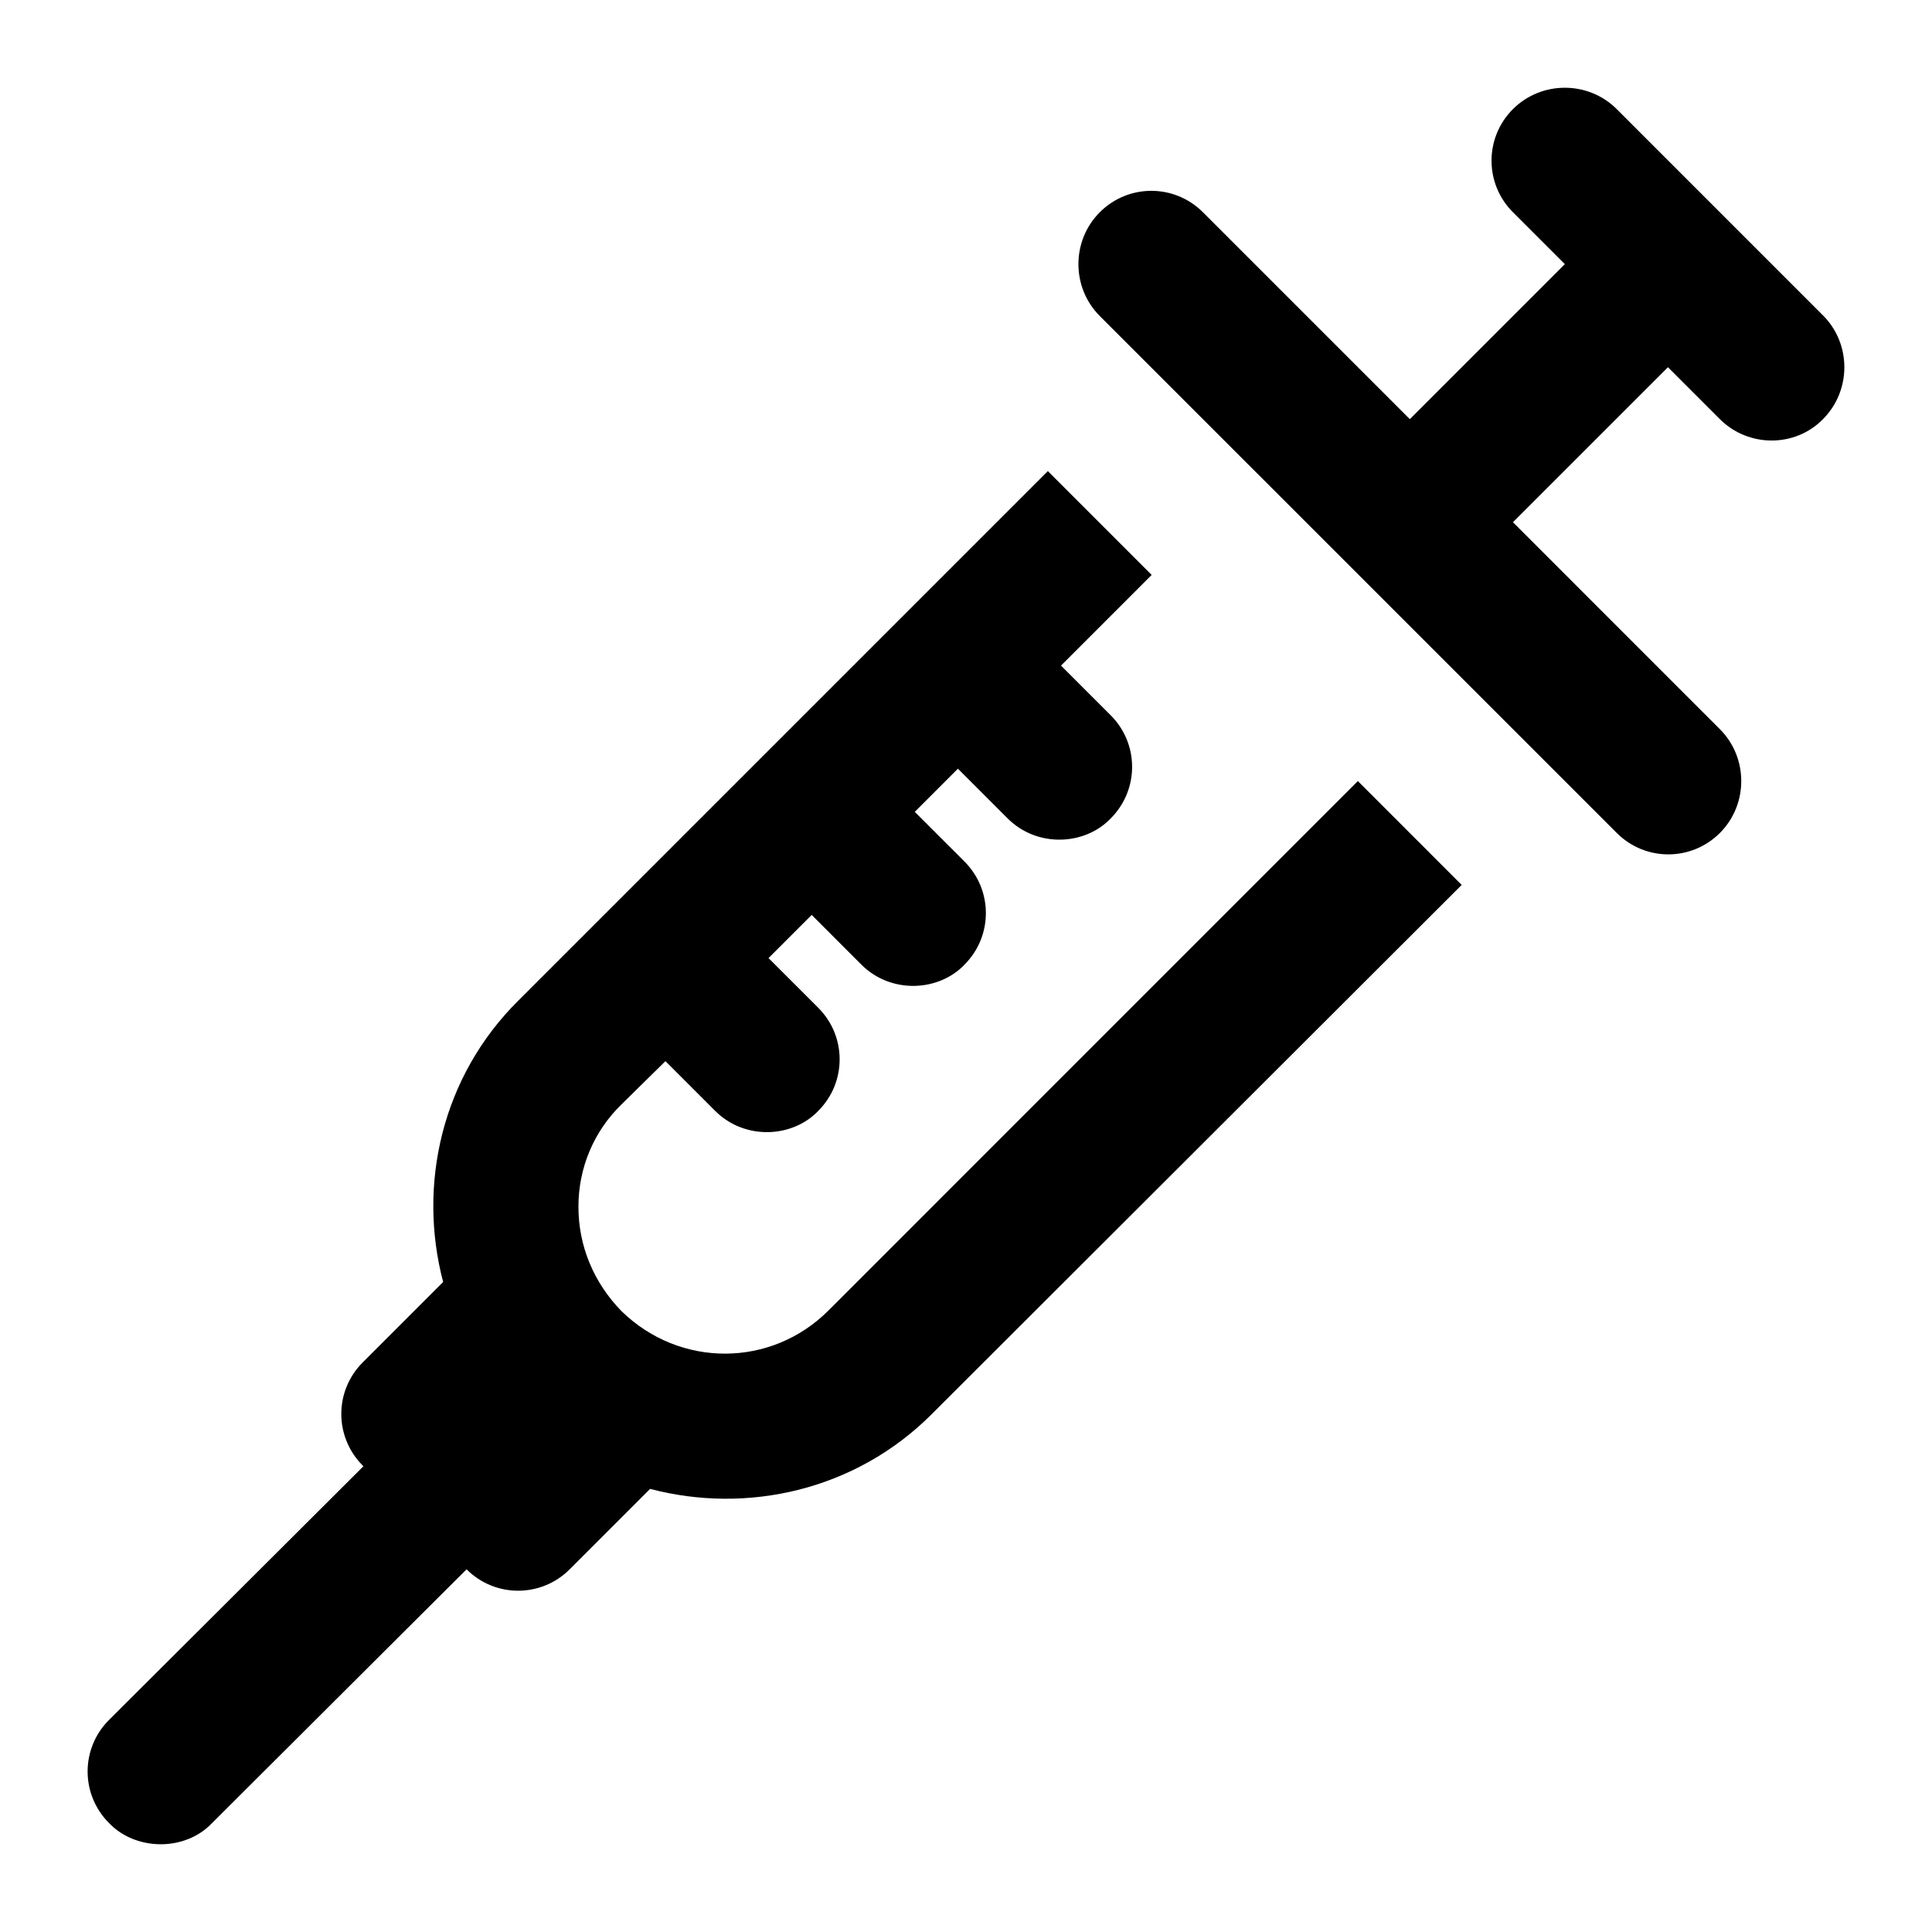
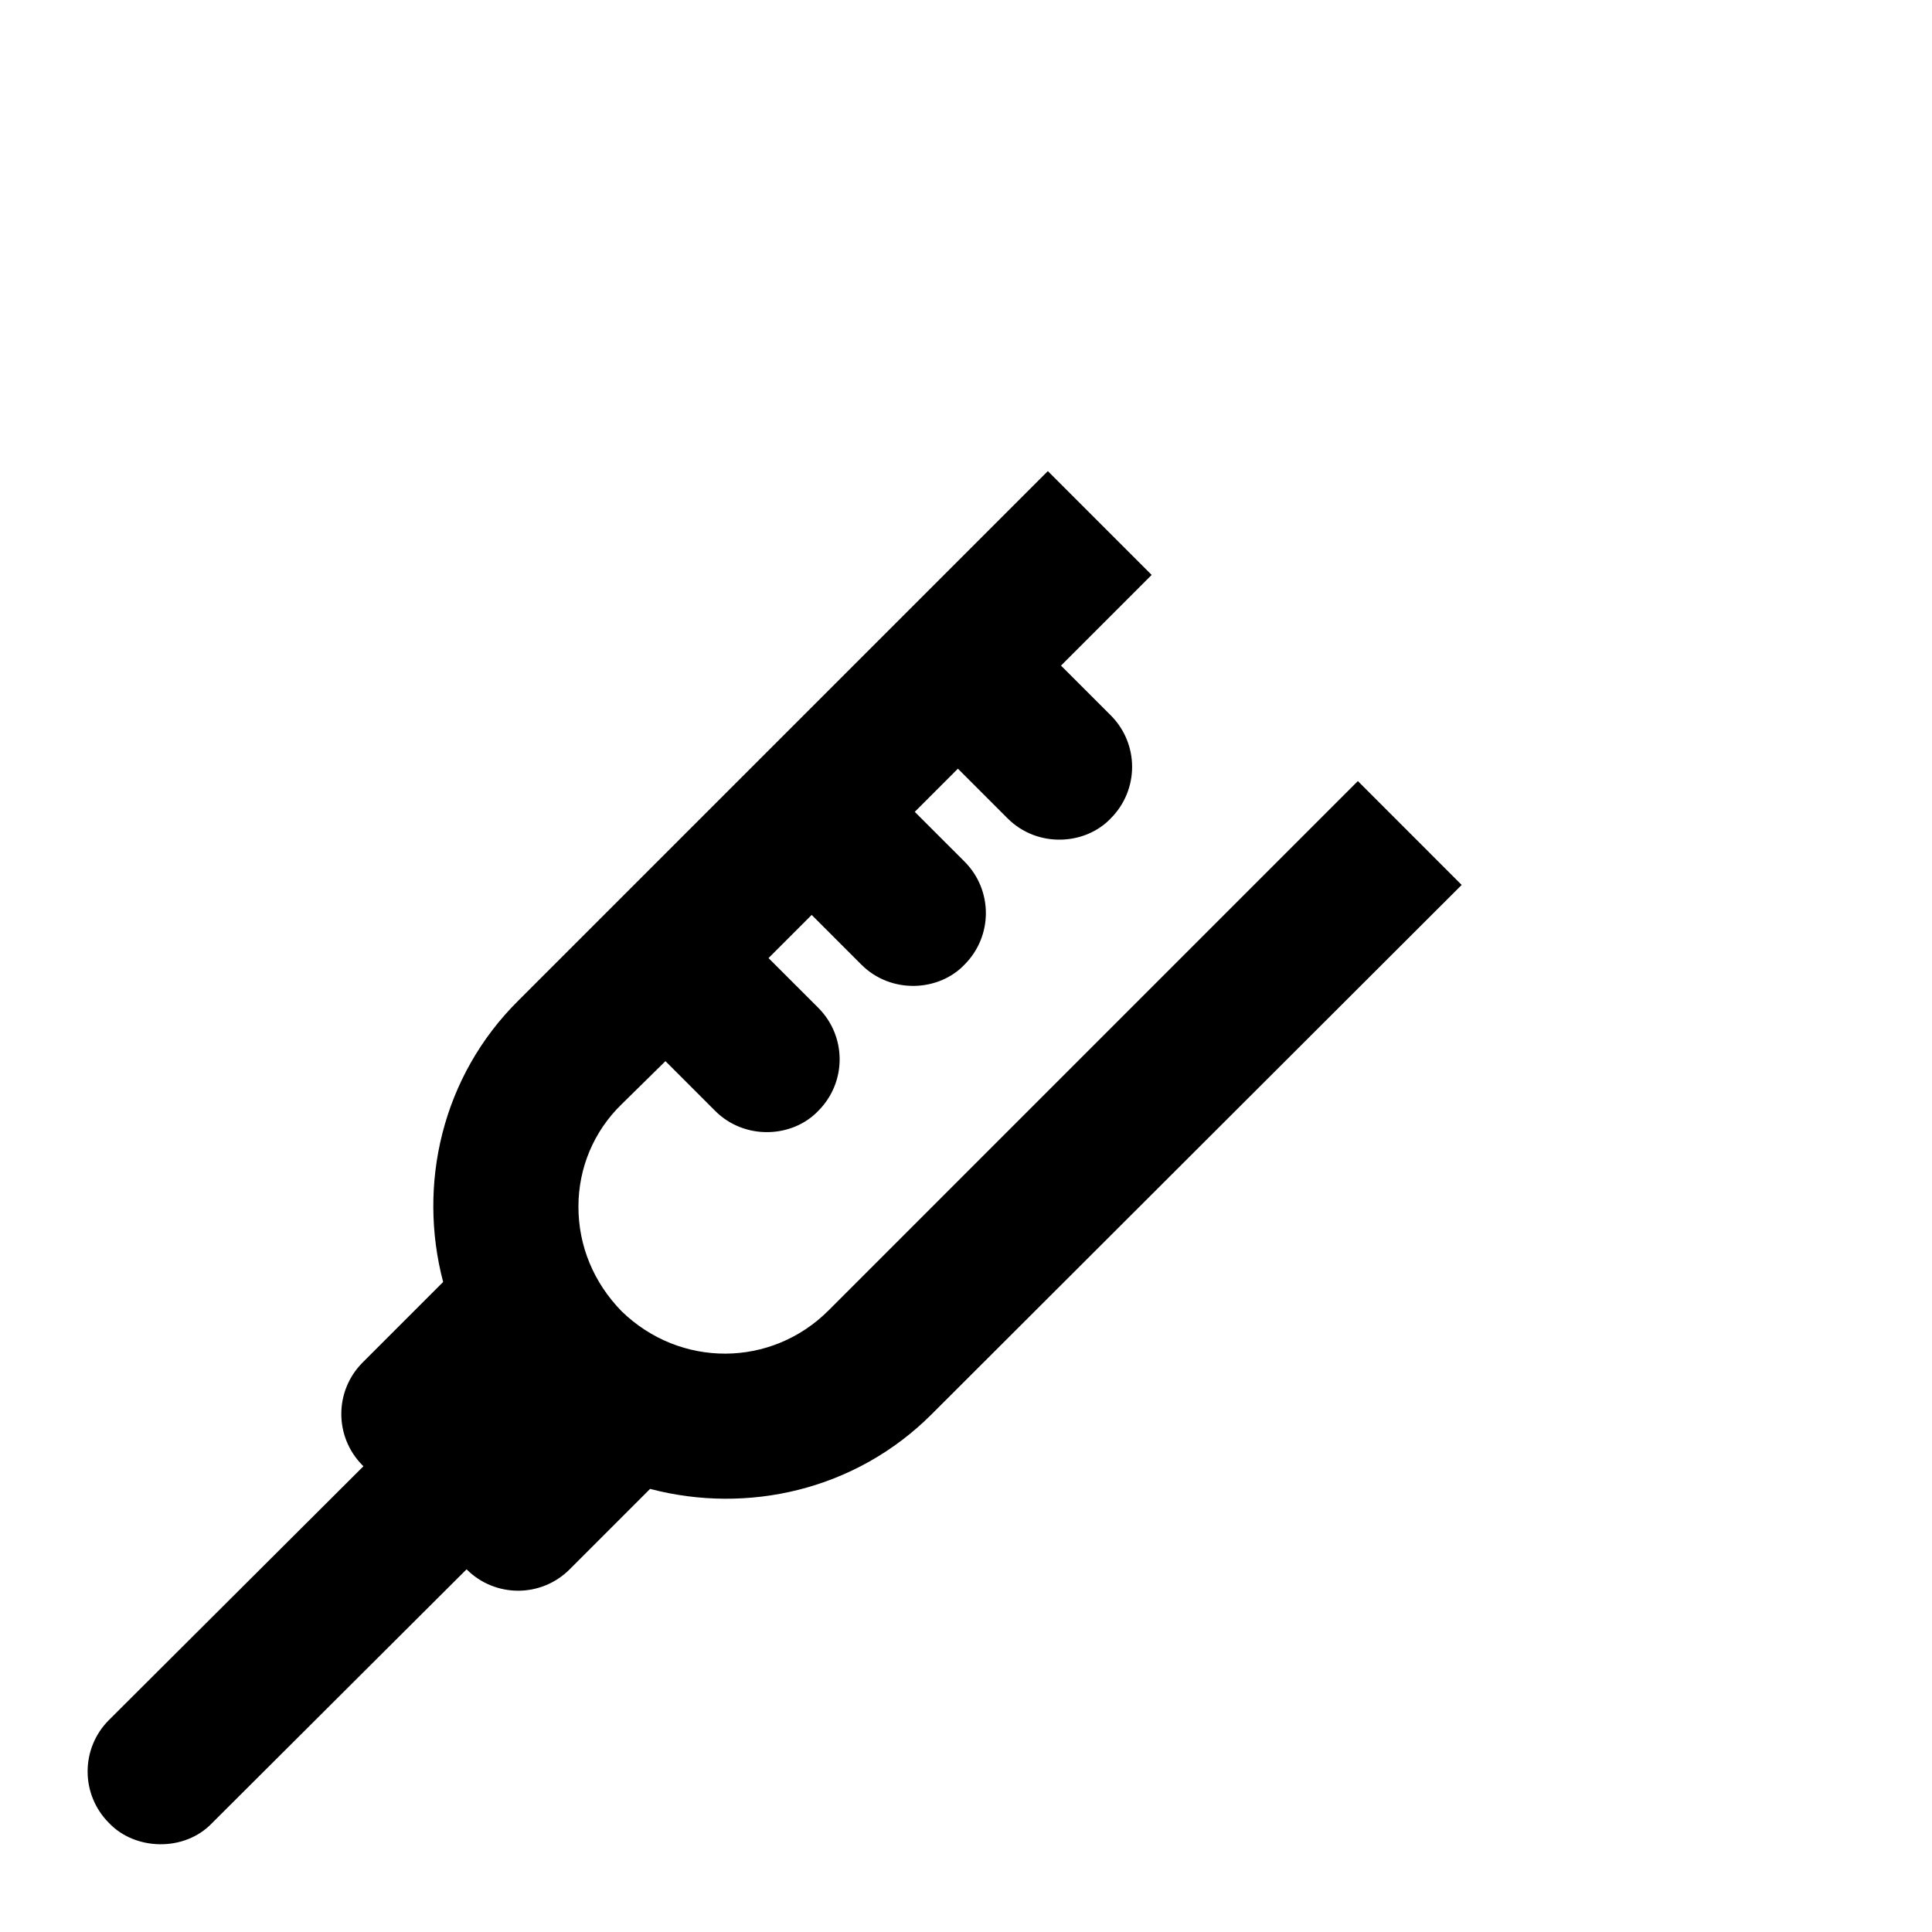
<svg xmlns="http://www.w3.org/2000/svg" fill="#000000" width="800px" height="800px" version="1.1" viewBox="144 144 512 512">
  <g>
-     <path d="m627.1 227.57-54.645-54.652c-7.555-7.551-19.957-7.551-27.516 0-7.559 7.562-7.559 19.766 0 27.324l13.762 13.758-41.078 41.082-54.84-54.84c-7.559-7.559-19.766-7.559-27.32 0-7.559 7.559-7.559 19.953 0 27.516l137 136.99c7.559 7.562 19.766 7.562 27.32 0 7.559-7.551 7.559-19.953 0-27.516l-54.836-54.84 41.078-41.07 13.758 13.758c7.559 7.551 19.957 7.551 27.32 0 7.559-7.559 7.559-19.961 0-27.512z" />
    <path d="m172.89 627.12c6.953 7.328 20.039 7.672 27.324 0l67.43-67.234c7.559 7.559 19.766 7.559 27.324 0l21.312-21.316c25.773 6.785 54.449 0.387 74.602-19.766l140.48-140.29-27.516-27.523-140.29 140.3c-15.156 15.152-39.34 15.281-54.836 0.191-7.363-7.551-11.43-17.238-11.43-27.703 0-10.277 4.066-19.965 11.43-27.125l11.629-11.438 13.176 13.18c7.863 7.852 20.512 7.156 27.32 0 7.559-7.559 7.559-19.766 0-27.324l-13.176-13.172 11.434-11.438 13.176 13.18c7.863 7.852 20.512 7.156 27.32 0 7.559-7.559 7.559-19.766 0-27.324l-13.176-13.172 11.434-11.438 13.176 13.18c7.863 7.852 20.512 7.156 27.32 0 7.559-7.559 7.559-19.766 0-27.324l-13.176-13.172 24.027-24.031-27.516-27.516-140.29 140.29c-20.348 20.152-26.742 48.832-19.961 74.605l-21.316 21.316c-7.559 7.559-7.559 19.766 0 27.324l0.195 0.191-67.434 67.242c-7.551 7.539-7.551 19.754 0.004 27.305z" />
  </g>
</svg>